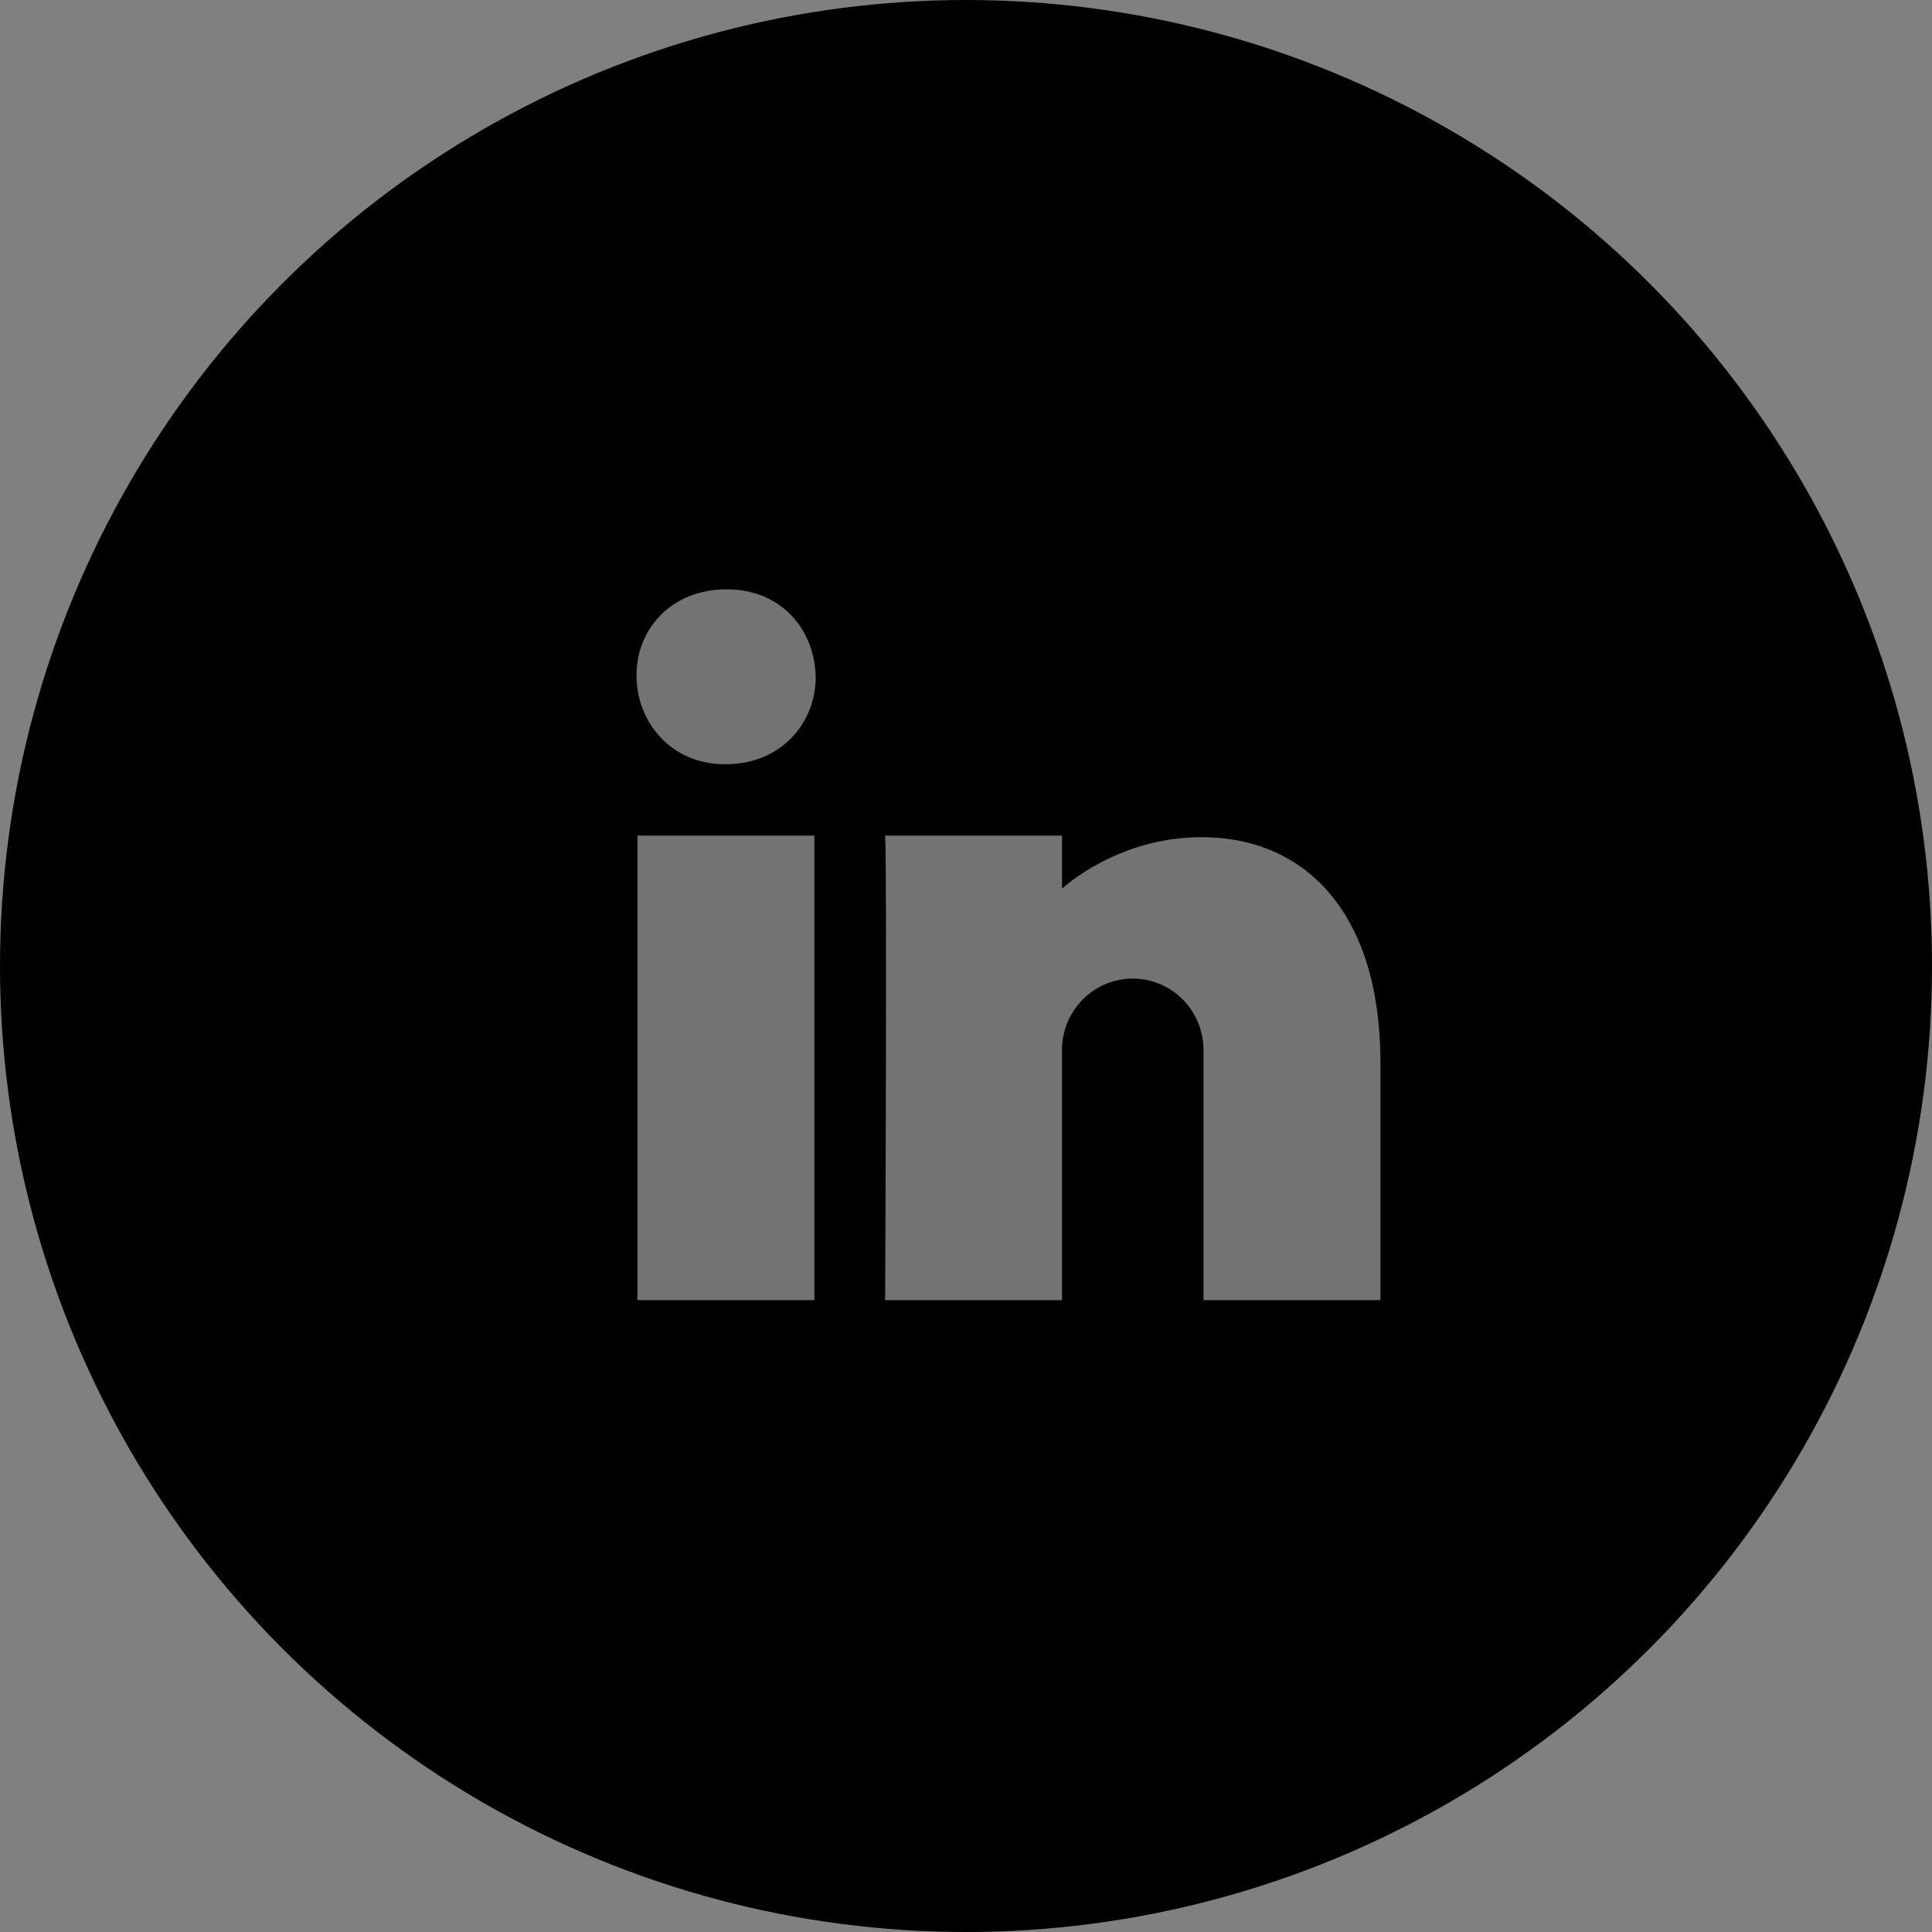
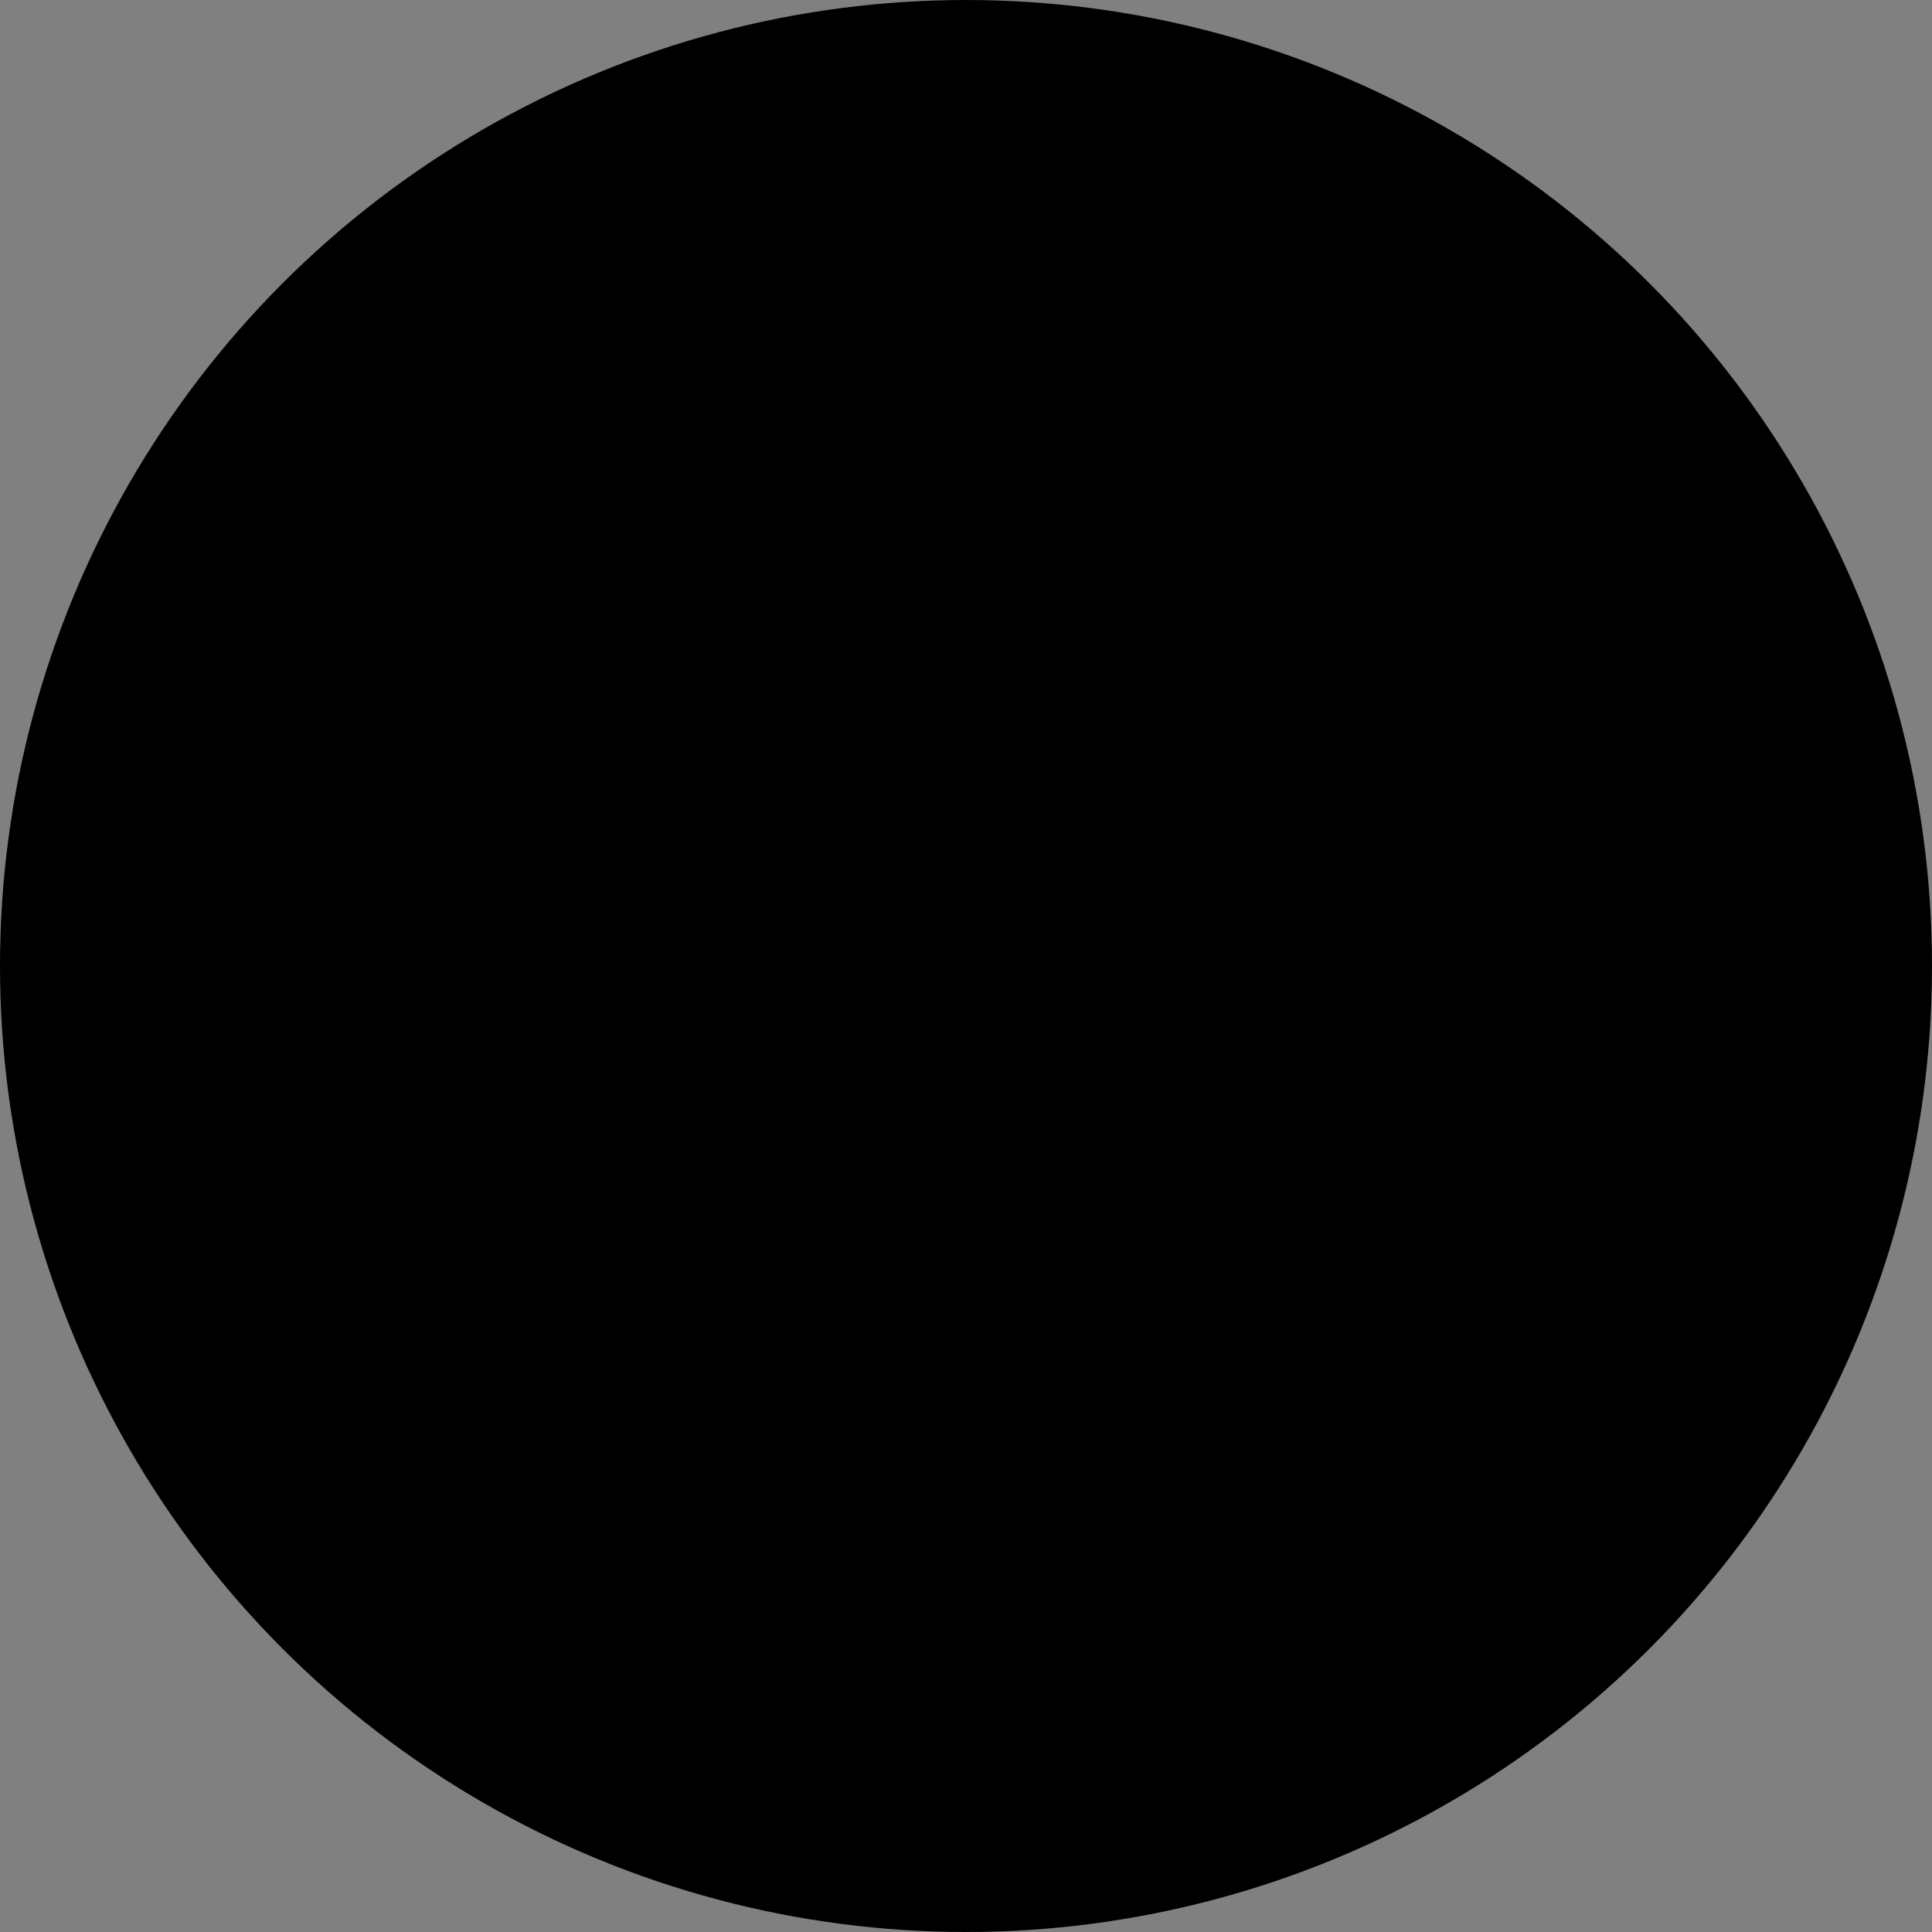
<svg xmlns="http://www.w3.org/2000/svg" width="29px" height="29px" viewBox="0 0 29 29" version="1.1">
  <rect x="0" y="0" width="29" height="29" fill="#808080" stroke="none" />
  <title>icon-linkedin</title>
  <desc>Created with Sketch.</desc>
  <defs />
  <g id="Symbols" stroke="none" stroke-width="1" fill="none" fill-rule="evenodd">
    <g id="Footer" transform="translate(-1078, -286)">
      <g id="Social" transform="translate(1078, 286)">
        <g id="icon-linkedin">
          <g id="icon-instagram-header-copy" fill="#000000">
            <circle id="Oval-2" cx="14.5" cy="14.5" r="14.5" />
          </g>
          <g id="Fill-263" opacity="0.45" transform="translate(9.554, 8.846)" fill="#FFFFFF">
-             <path d="M7.449,5.843 C6.862,5.843 6.387,6.323 6.387,6.916 L6.387,10.67 L3.732,10.67 C3.732,10.67 3.763,4.234 3.732,3.697 L6.387,3.697 L6.387,4.494 C6.387,4.494 7.209,3.72 8.479,3.72 C10.051,3.72 11.167,4.869 11.167,7.101 L11.167,10.67 L8.511,10.67 L8.511,6.916 C8.511,6.323 8.036,5.843 7.449,5.843 L7.449,5.843 Z M1.337,2.625 L1.321,2.625 C0.519,2.625 0,1.991 0,1.294 C0,0.581 0.535,0 1.353,0 C2.171,0 2.674,0.6 2.69,1.313 C2.69,2.01 2.171,2.625 1.337,2.625 L1.337,2.625 Z M2.67,10.67 L0.014,10.67 L0.014,3.697 L2.67,3.697 L2.67,10.67 Z" />
-           </g>
+             </g>
        </g>
      </g>
    </g>
  </g>
</svg>